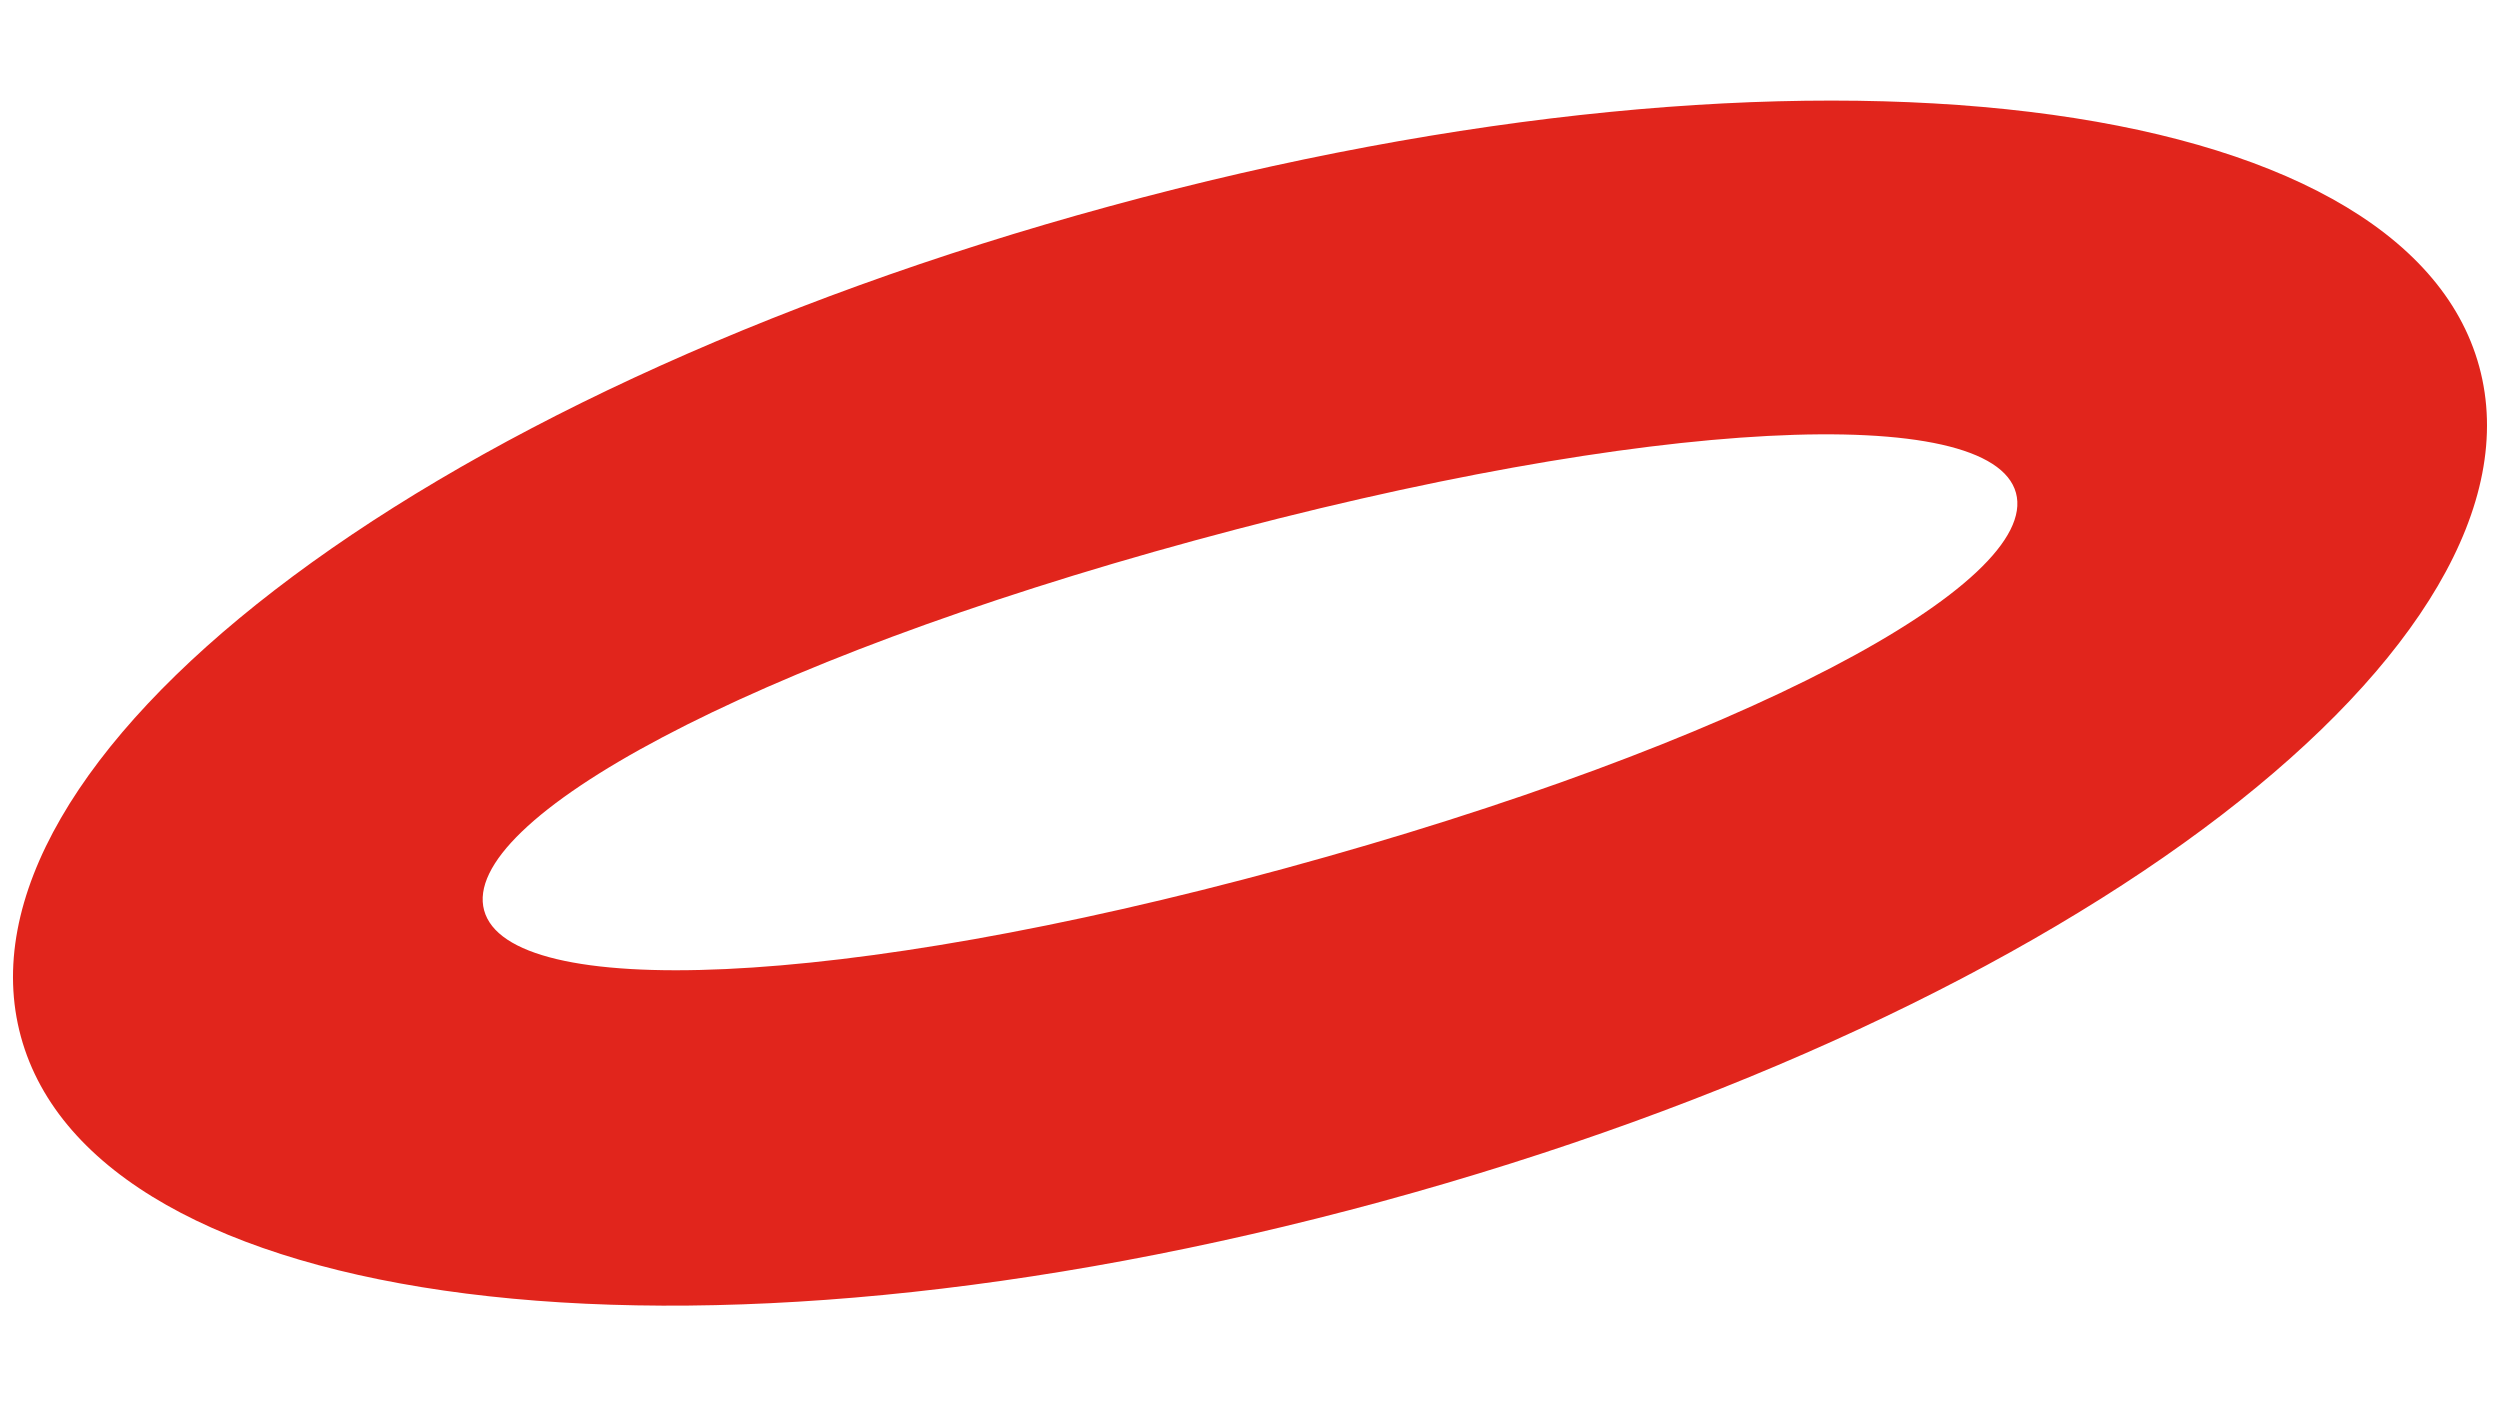
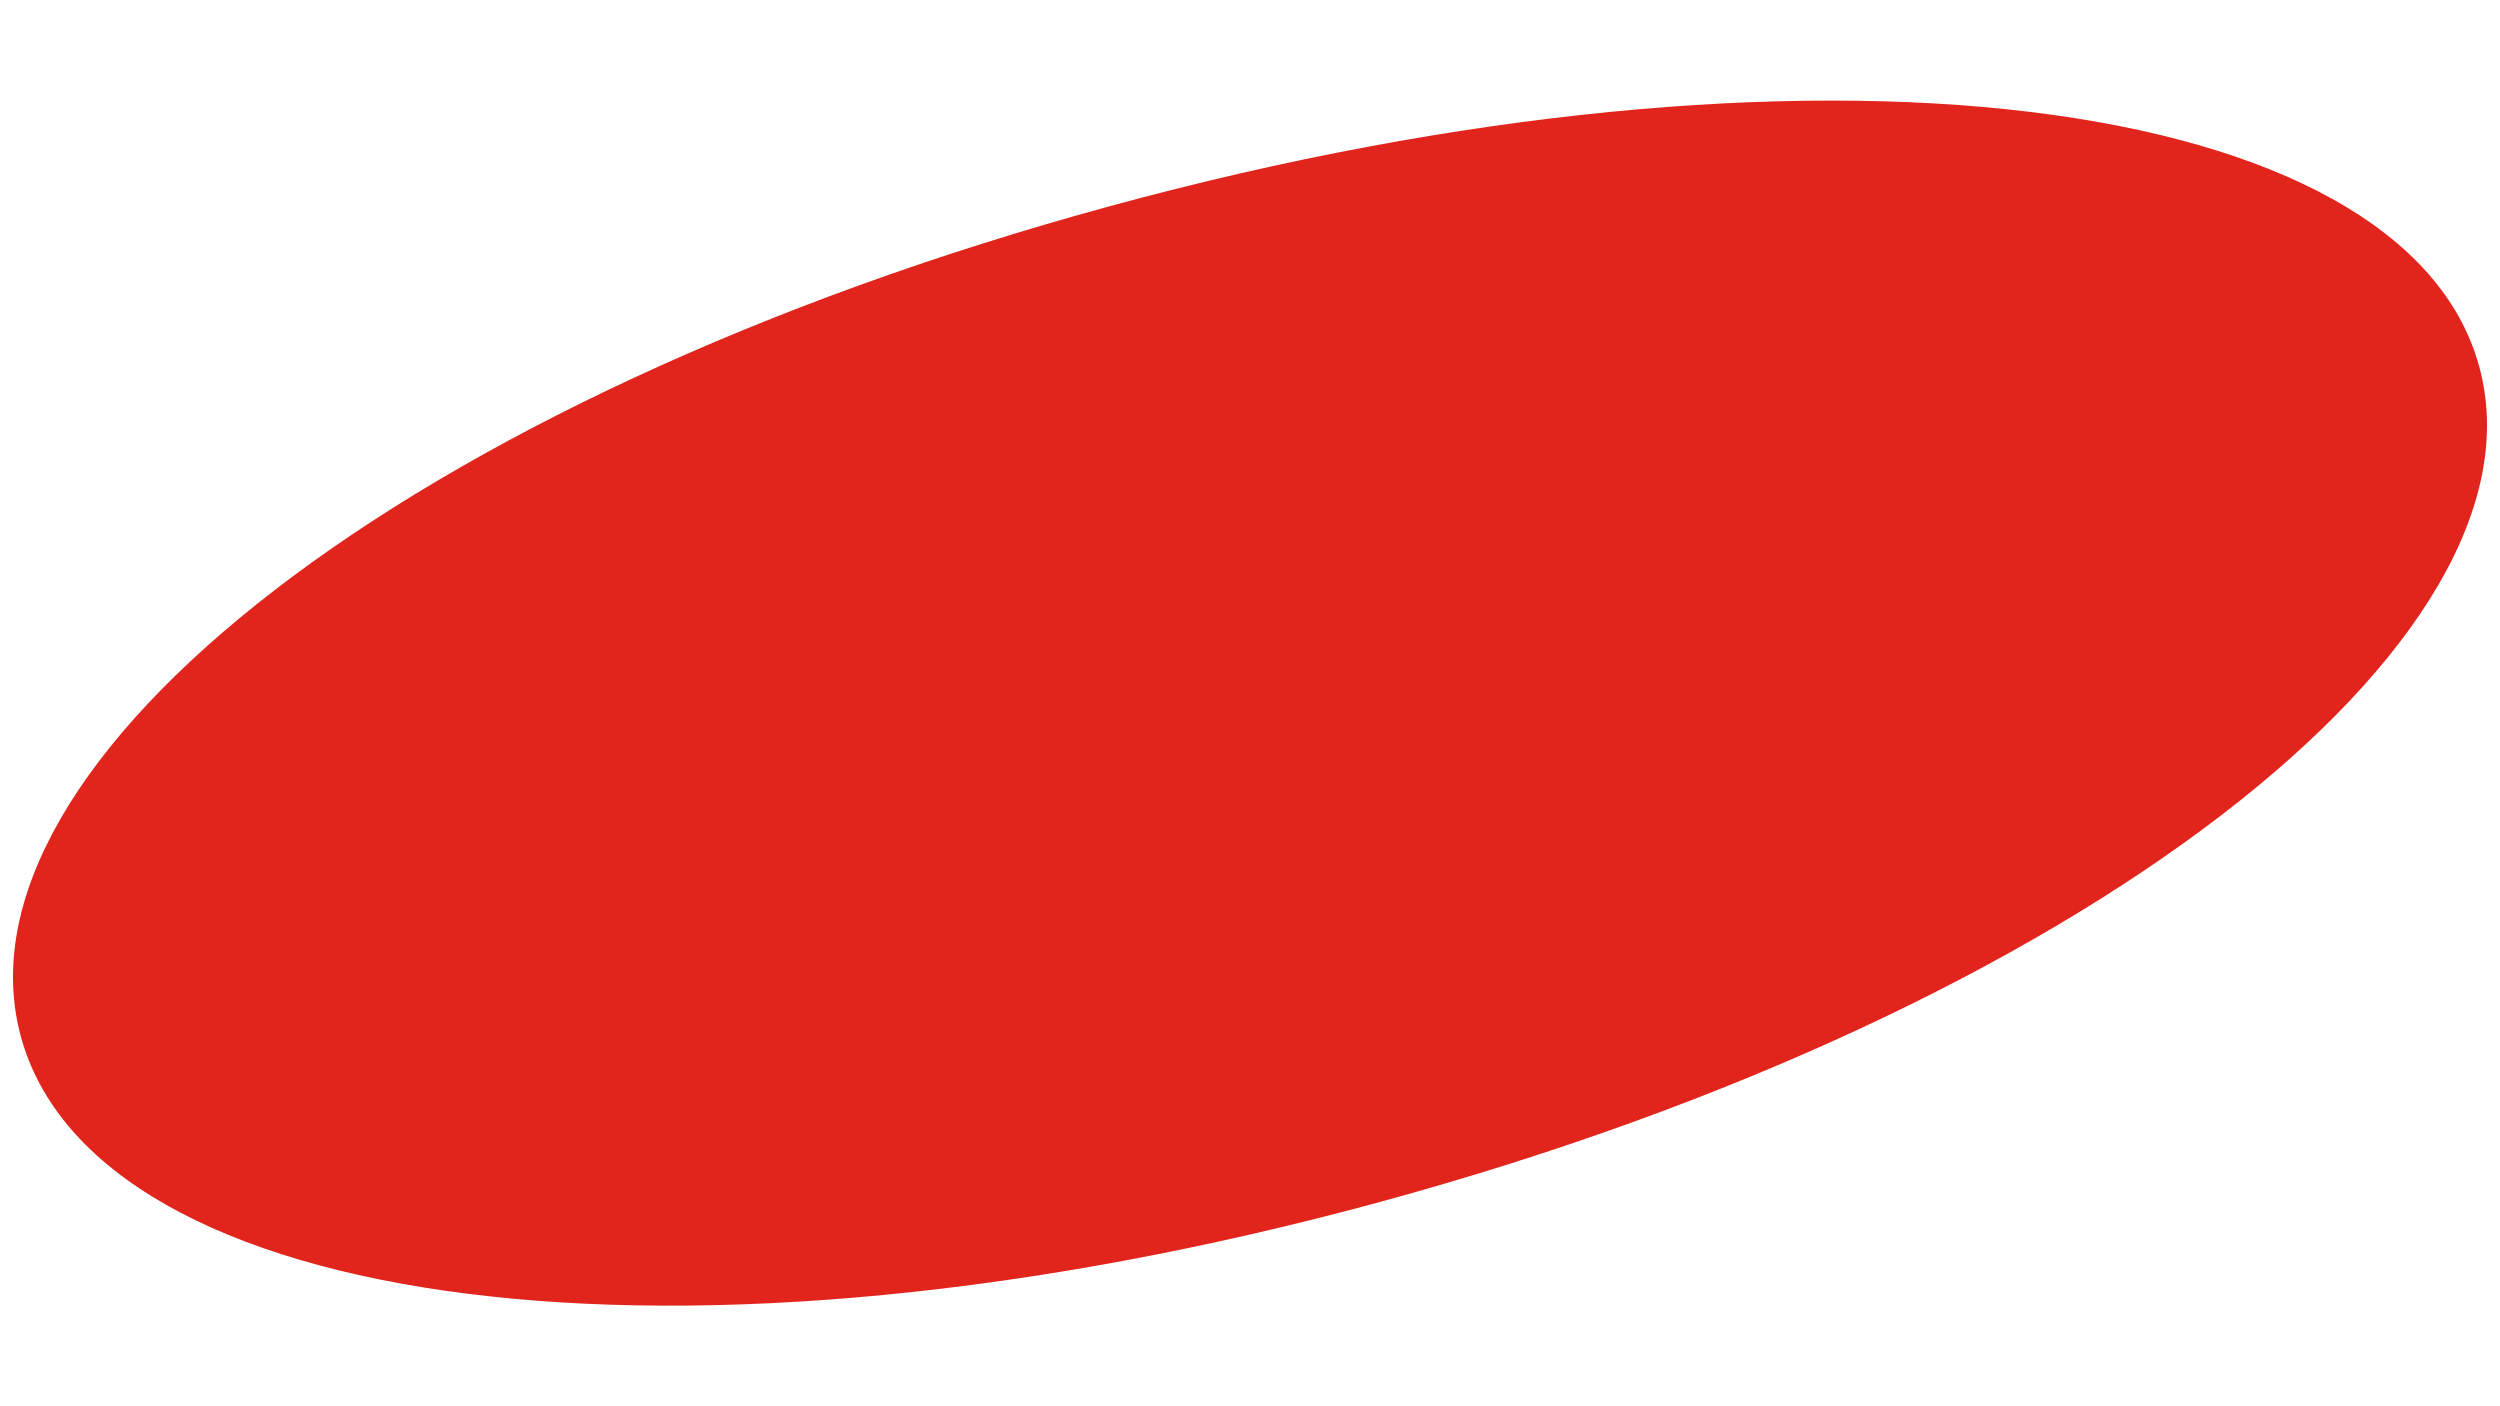
<svg xmlns="http://www.w3.org/2000/svg" xml:space="preserve" style="fill-rule:evenodd;clip-rule:evenodd;stroke-linejoin:round;stroke-miterlimit:2" viewBox="0 0 1920 1080">
-   <path d="M0 12.373C17.187 7.689 28.405 1.66 27.479-1.737 26.554-5.135 13.827-4.638-3.359.047c-16.801 4.579-27.633 10.503-26.707 13.9C-29.14 17.344-16.8 16.952 0 12.373m3.642 12.512c-26.338 7.177-48.302 4.108-51.11-6.195s14.58-24.021 40.918-31.2c26.337-7.179 48.624-4.274 51.432 6.029S29.979 17.706 3.642 24.885" style="fill:#e1251c;fill-rule:nonzero" transform="translate(986.48 414.045) scale(20.444)" />
+   <path d="M0 12.373c-16.801 4.579-27.633 10.503-26.707 13.9C-29.14 17.344-16.8 16.952 0 12.373m3.642 12.512c-26.338 7.177-48.302 4.108-51.11-6.195s14.58-24.021 40.918-31.2c26.337-7.179 48.624-4.274 51.432 6.029S29.979 17.706 3.642 24.885" style="fill:#e1251c;fill-rule:nonzero" transform="translate(986.48 414.045) scale(20.444)" />
</svg>